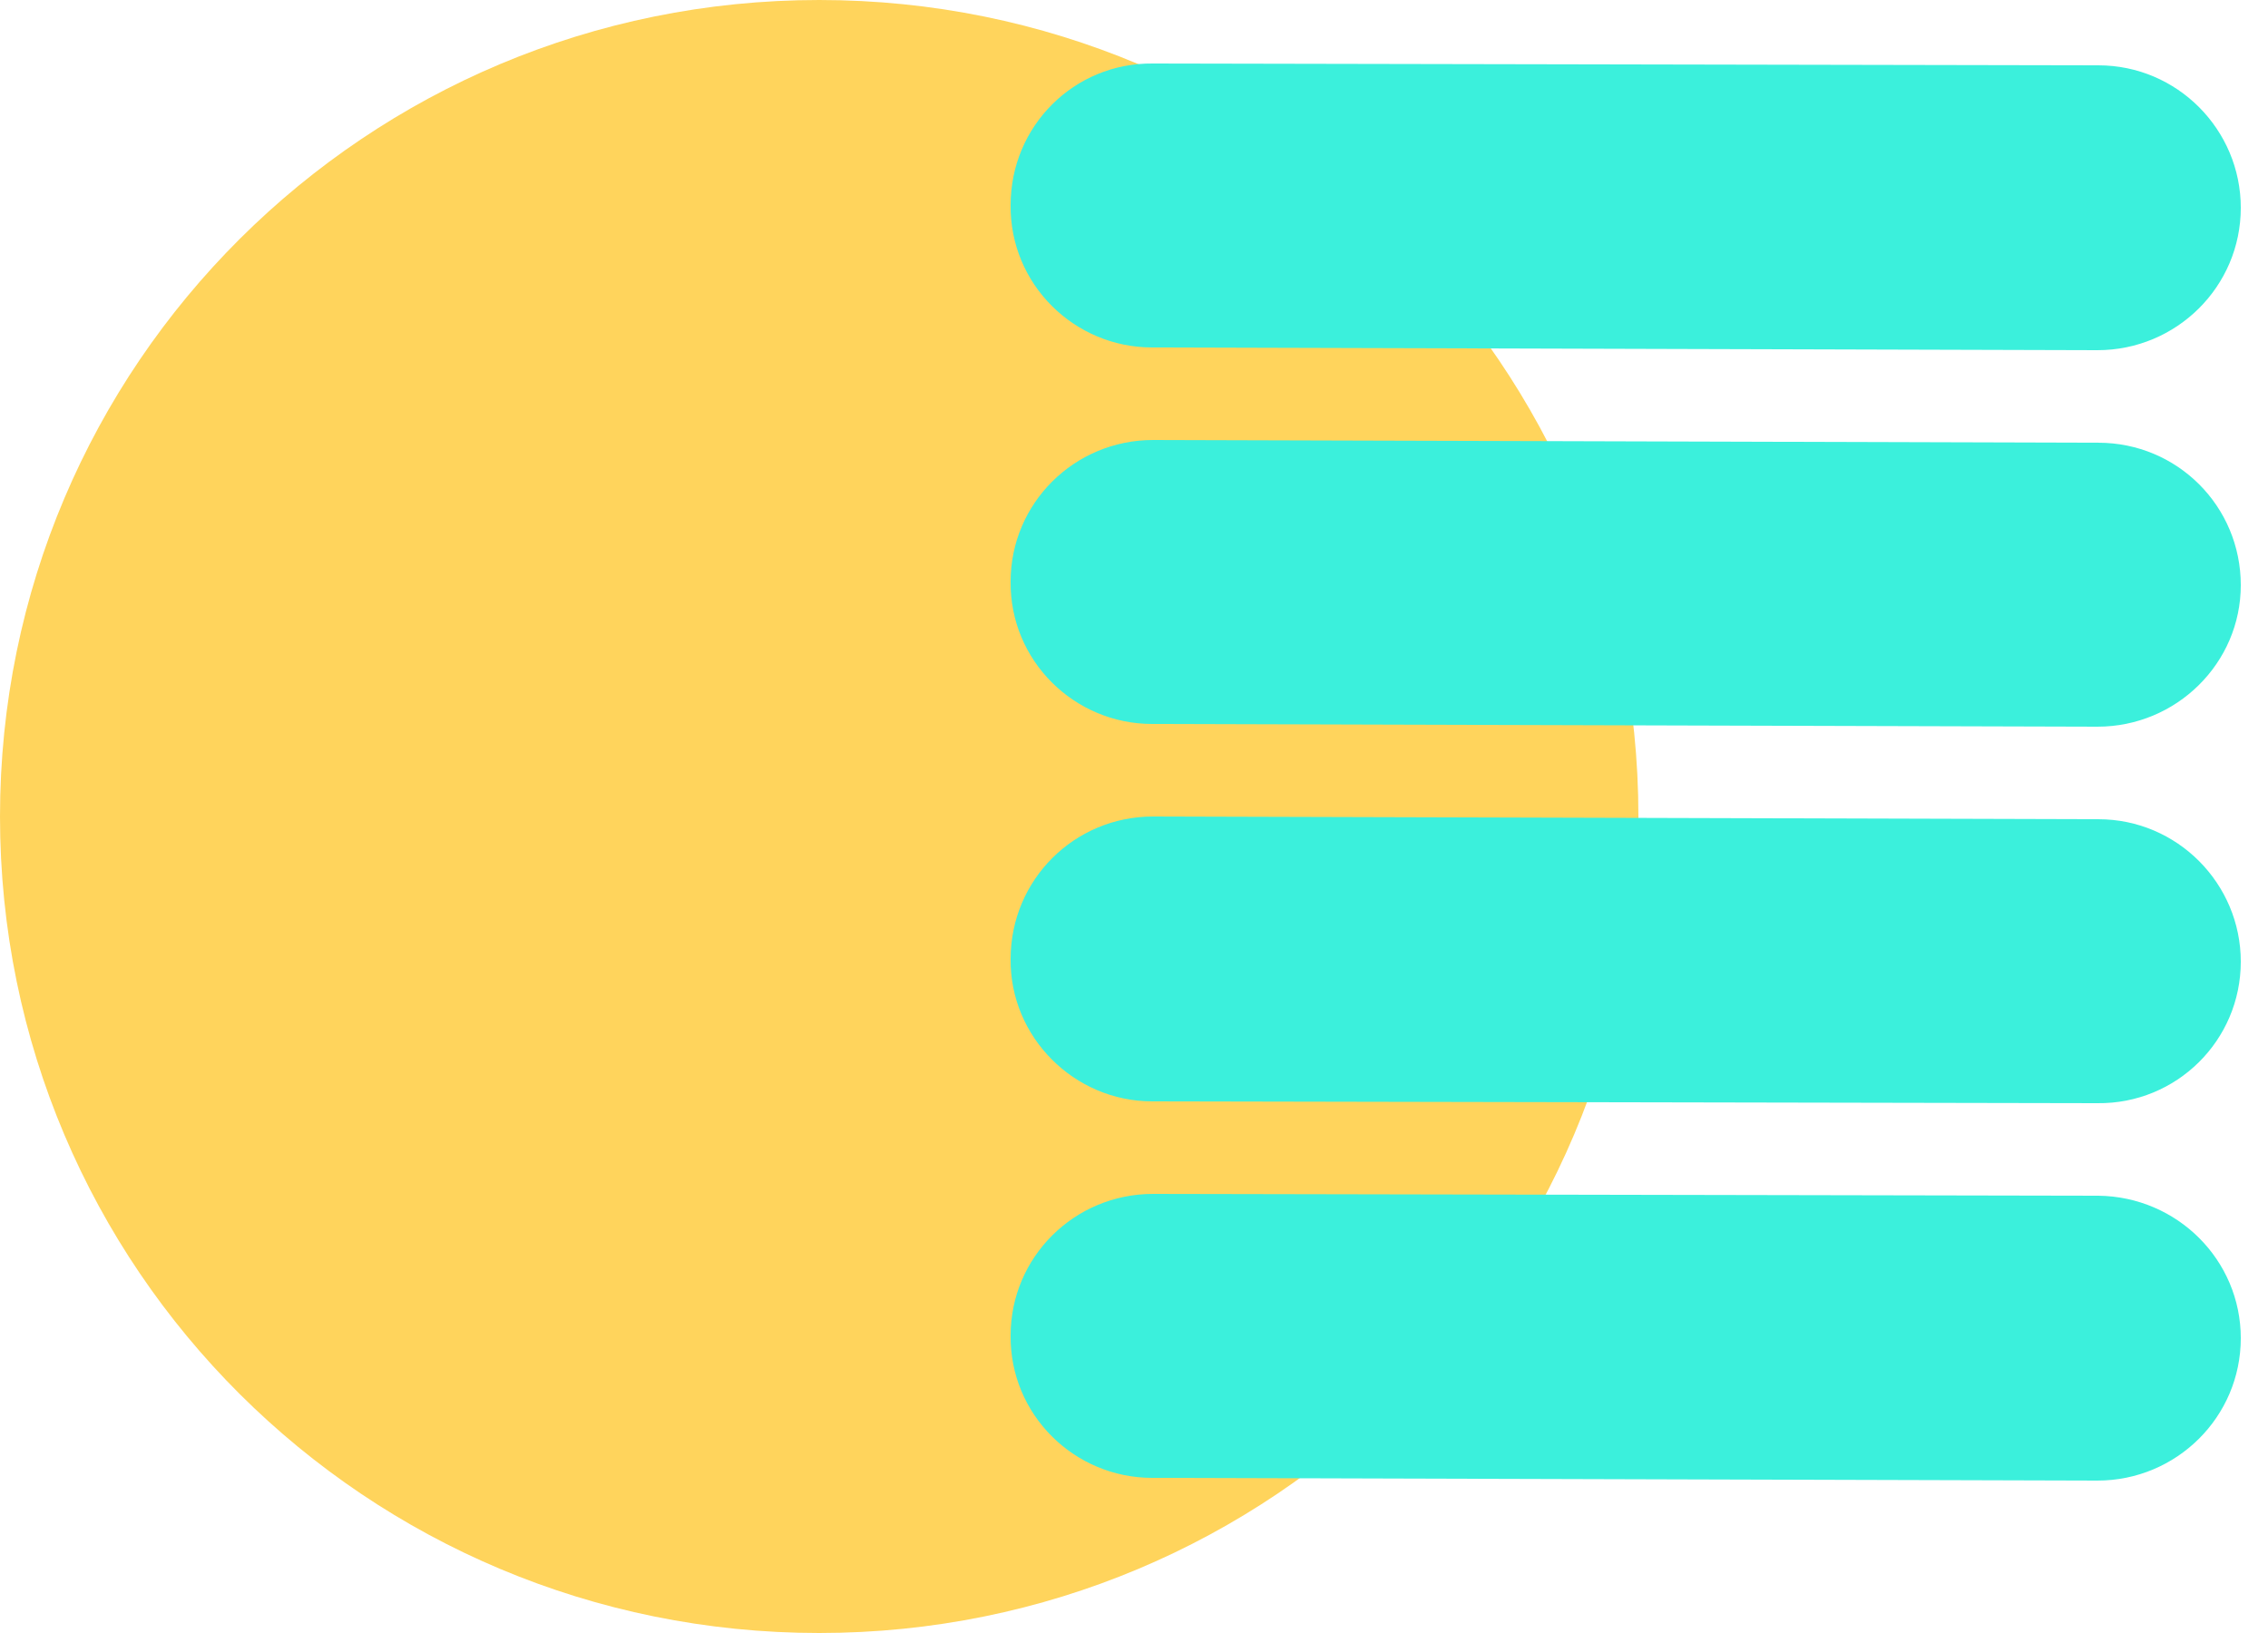
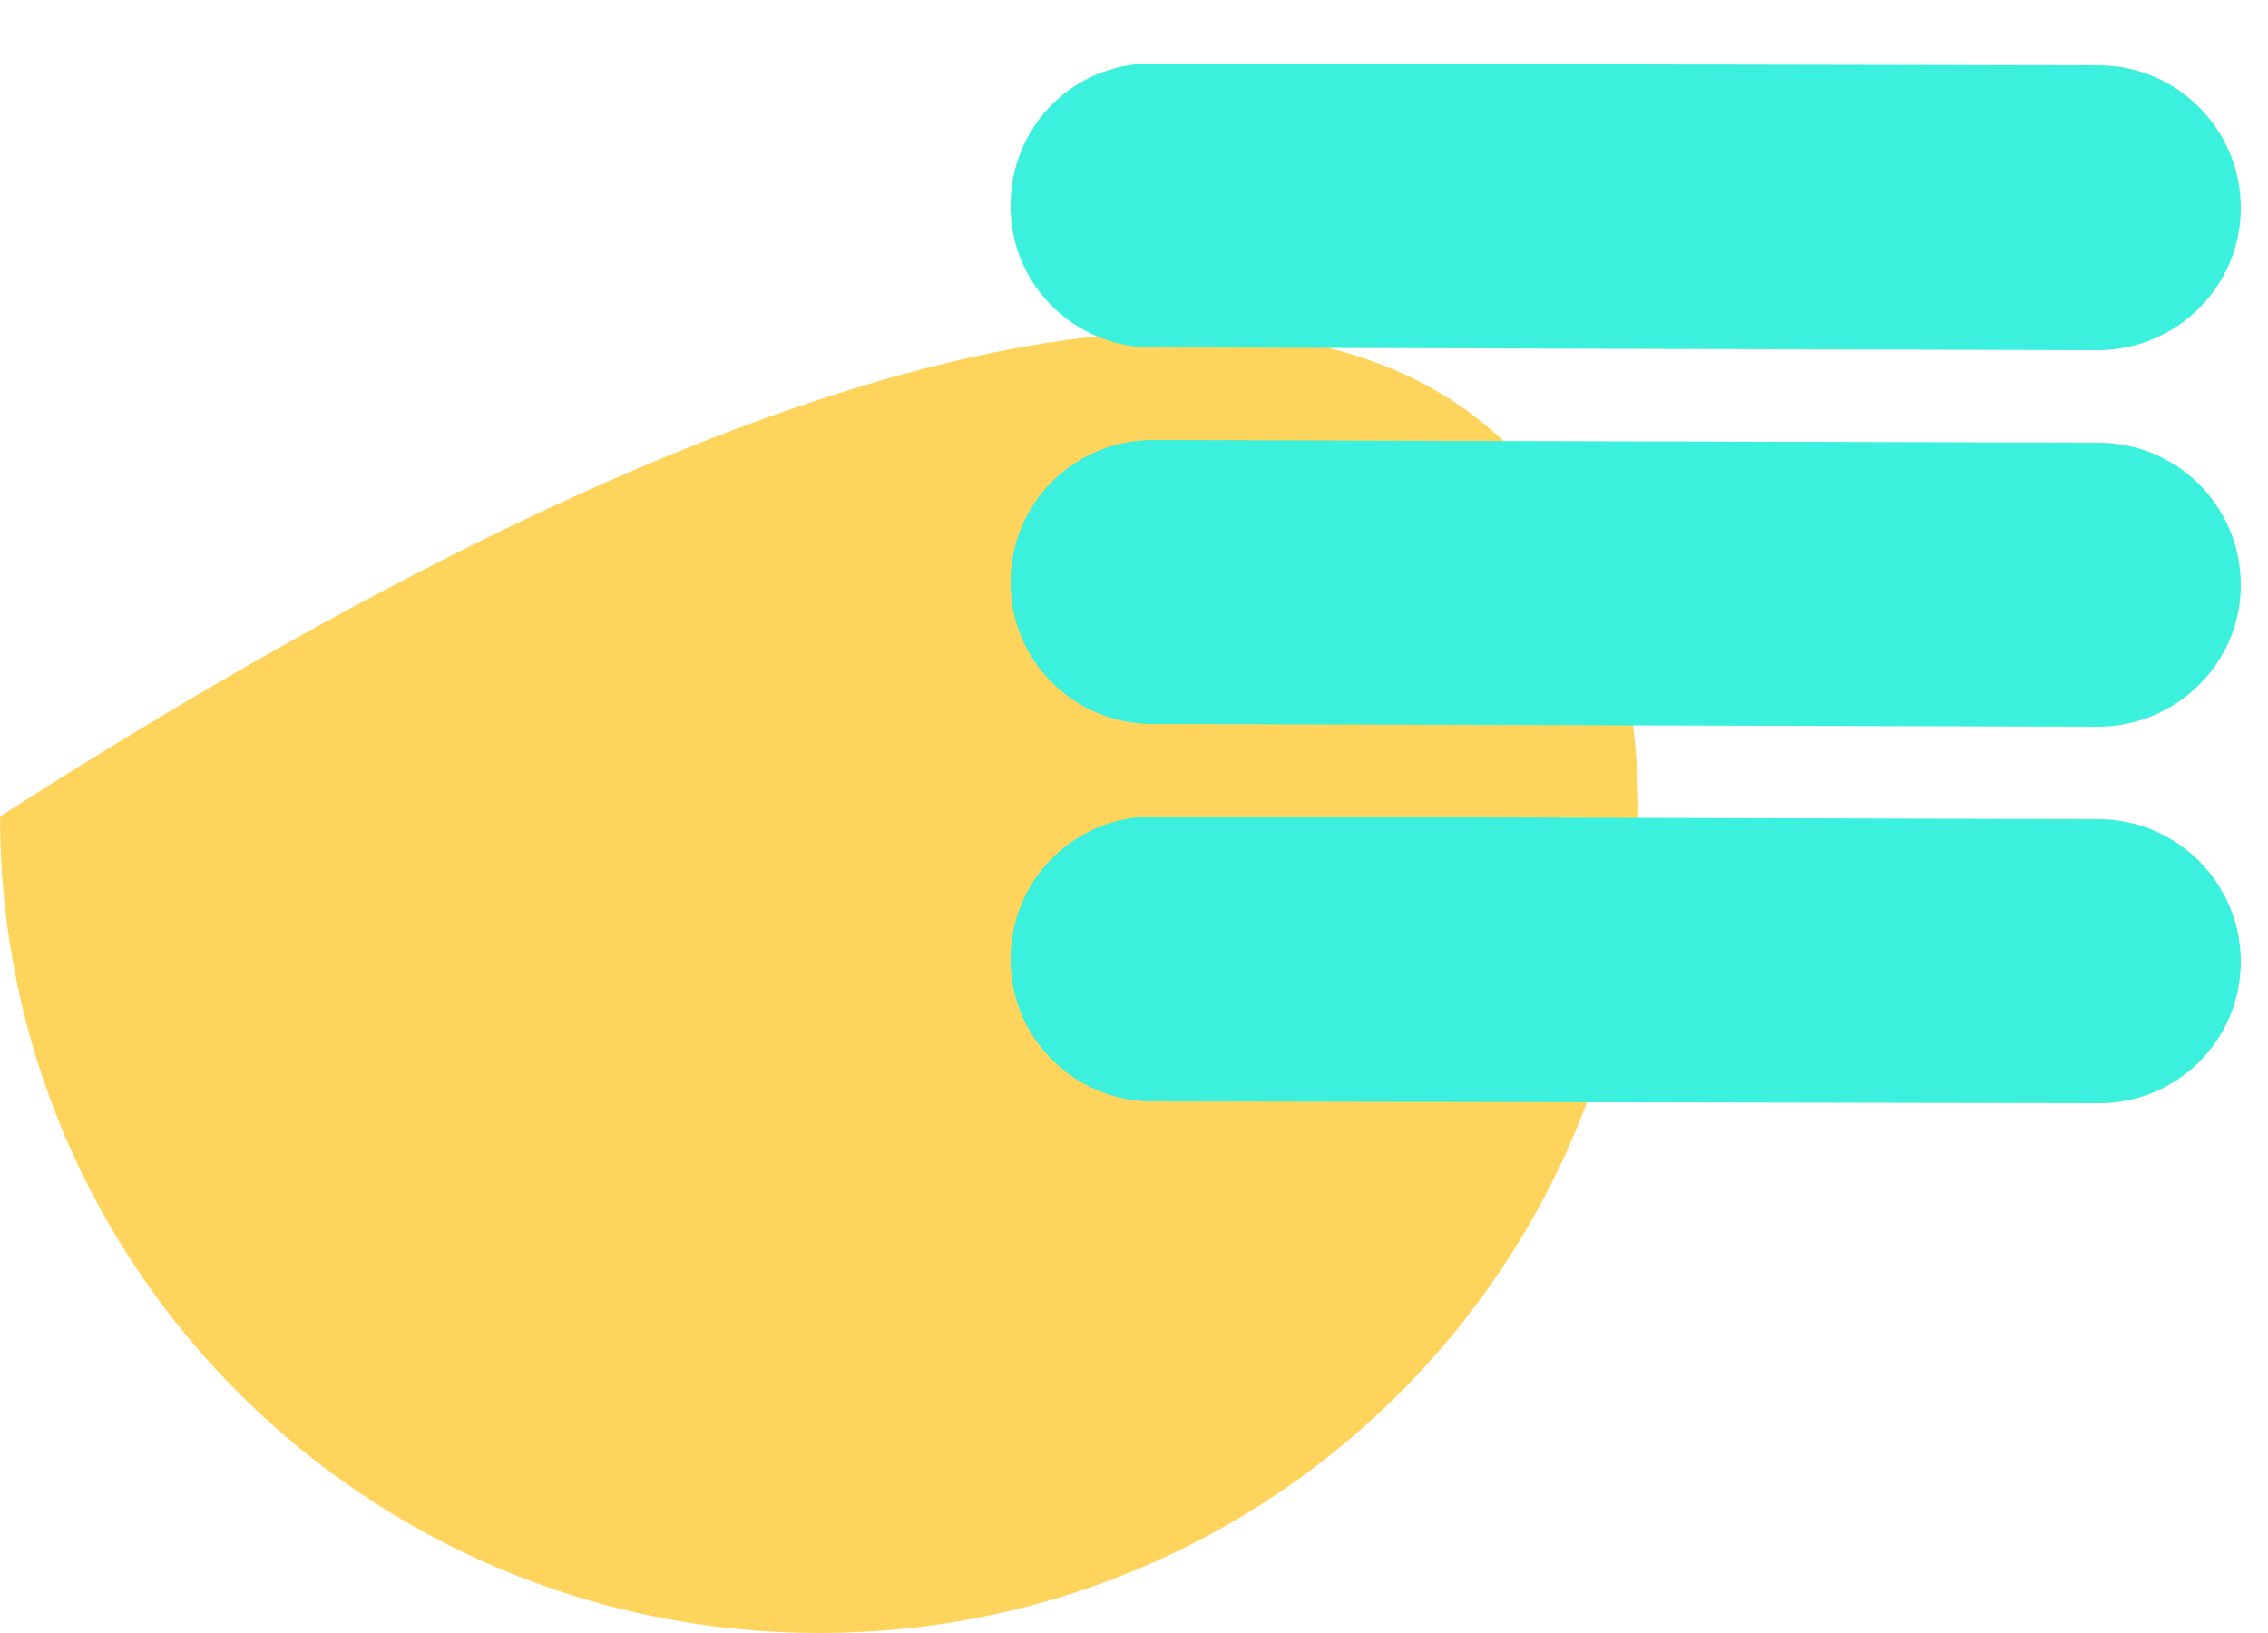
<svg xmlns="http://www.w3.org/2000/svg" version="1.2" baseProfile="tiny-ps" viewBox="0 0 25 18" width="25" height="18">
  <title>banking-color-svg</title>
  <style>
		tspan { white-space:pre }
		.shp0 { fill: #ffd45c } 
		.shp1 { mix-blend-mode: darken;fill: #3bf0dc } 
	</style>
-   <path id="Layer" class="shp0" d="M9.03 18C4.04 18 0 13.98 0 9C0 4.02 4.04 0 9.03 0C14.02 0 18.06 4.02 18.06 9C18.06 13.98 14.02 18 9.03 18Z" />
-   <path id="Layer" class="shp1" d="M11.14 14.72C11.14 13.86 11.84 13.16 12.71 13.16L23.13 13.18C24 13.19 24.7 13.89 24.7 14.75L24.7 14.75C24.7 15.62 23.99 16.32 23.12 16.32L12.7 16.29C11.84 16.29 11.13 15.59 11.14 14.72L11.14 14.72Z" />
+   <path id="Layer" class="shp0" d="M9.03 18C4.04 18 0 13.98 0 9C14.02 0 18.06 4.02 18.06 9C18.06 13.98 14.02 18 9.03 18Z" />
  <path id="Layer" class="shp1" d="M11.14 10.57C11.14 9.7 11.84 9 12.71 9L23.13 9.03C24 9.03 24.7 9.74 24.7 10.6L24.7 10.6C24.7 11.47 23.99 12.17 23.12 12.16L12.7 12.14C11.84 12.14 11.13 11.43 11.14 10.57L11.14 10.57Z" />
  <path id="Layer" class="shp1" d="M11.14 6.41C11.14 5.55 11.84 4.85 12.71 4.85L23.13 4.88C24 4.88 24.7 5.58 24.7 6.45L24.7 6.45C24.7 7.31 23.99 8.01 23.12 8.01L12.7 7.98C11.84 7.98 11.13 7.28 11.14 6.41L11.14 6.41Z" />
  <path id="Layer" class="shp1" d="M11.14 2.26C11.14 1.39 11.84 0.69 12.71 0.7L23.13 0.72C24 0.72 24.7 1.43 24.7 2.29L24.7 2.29C24.7 3.16 23.99 3.86 23.12 3.86L12.7 3.83C11.84 3.83 11.13 3.13 11.14 2.26L11.14 2.26Z" />
</svg>